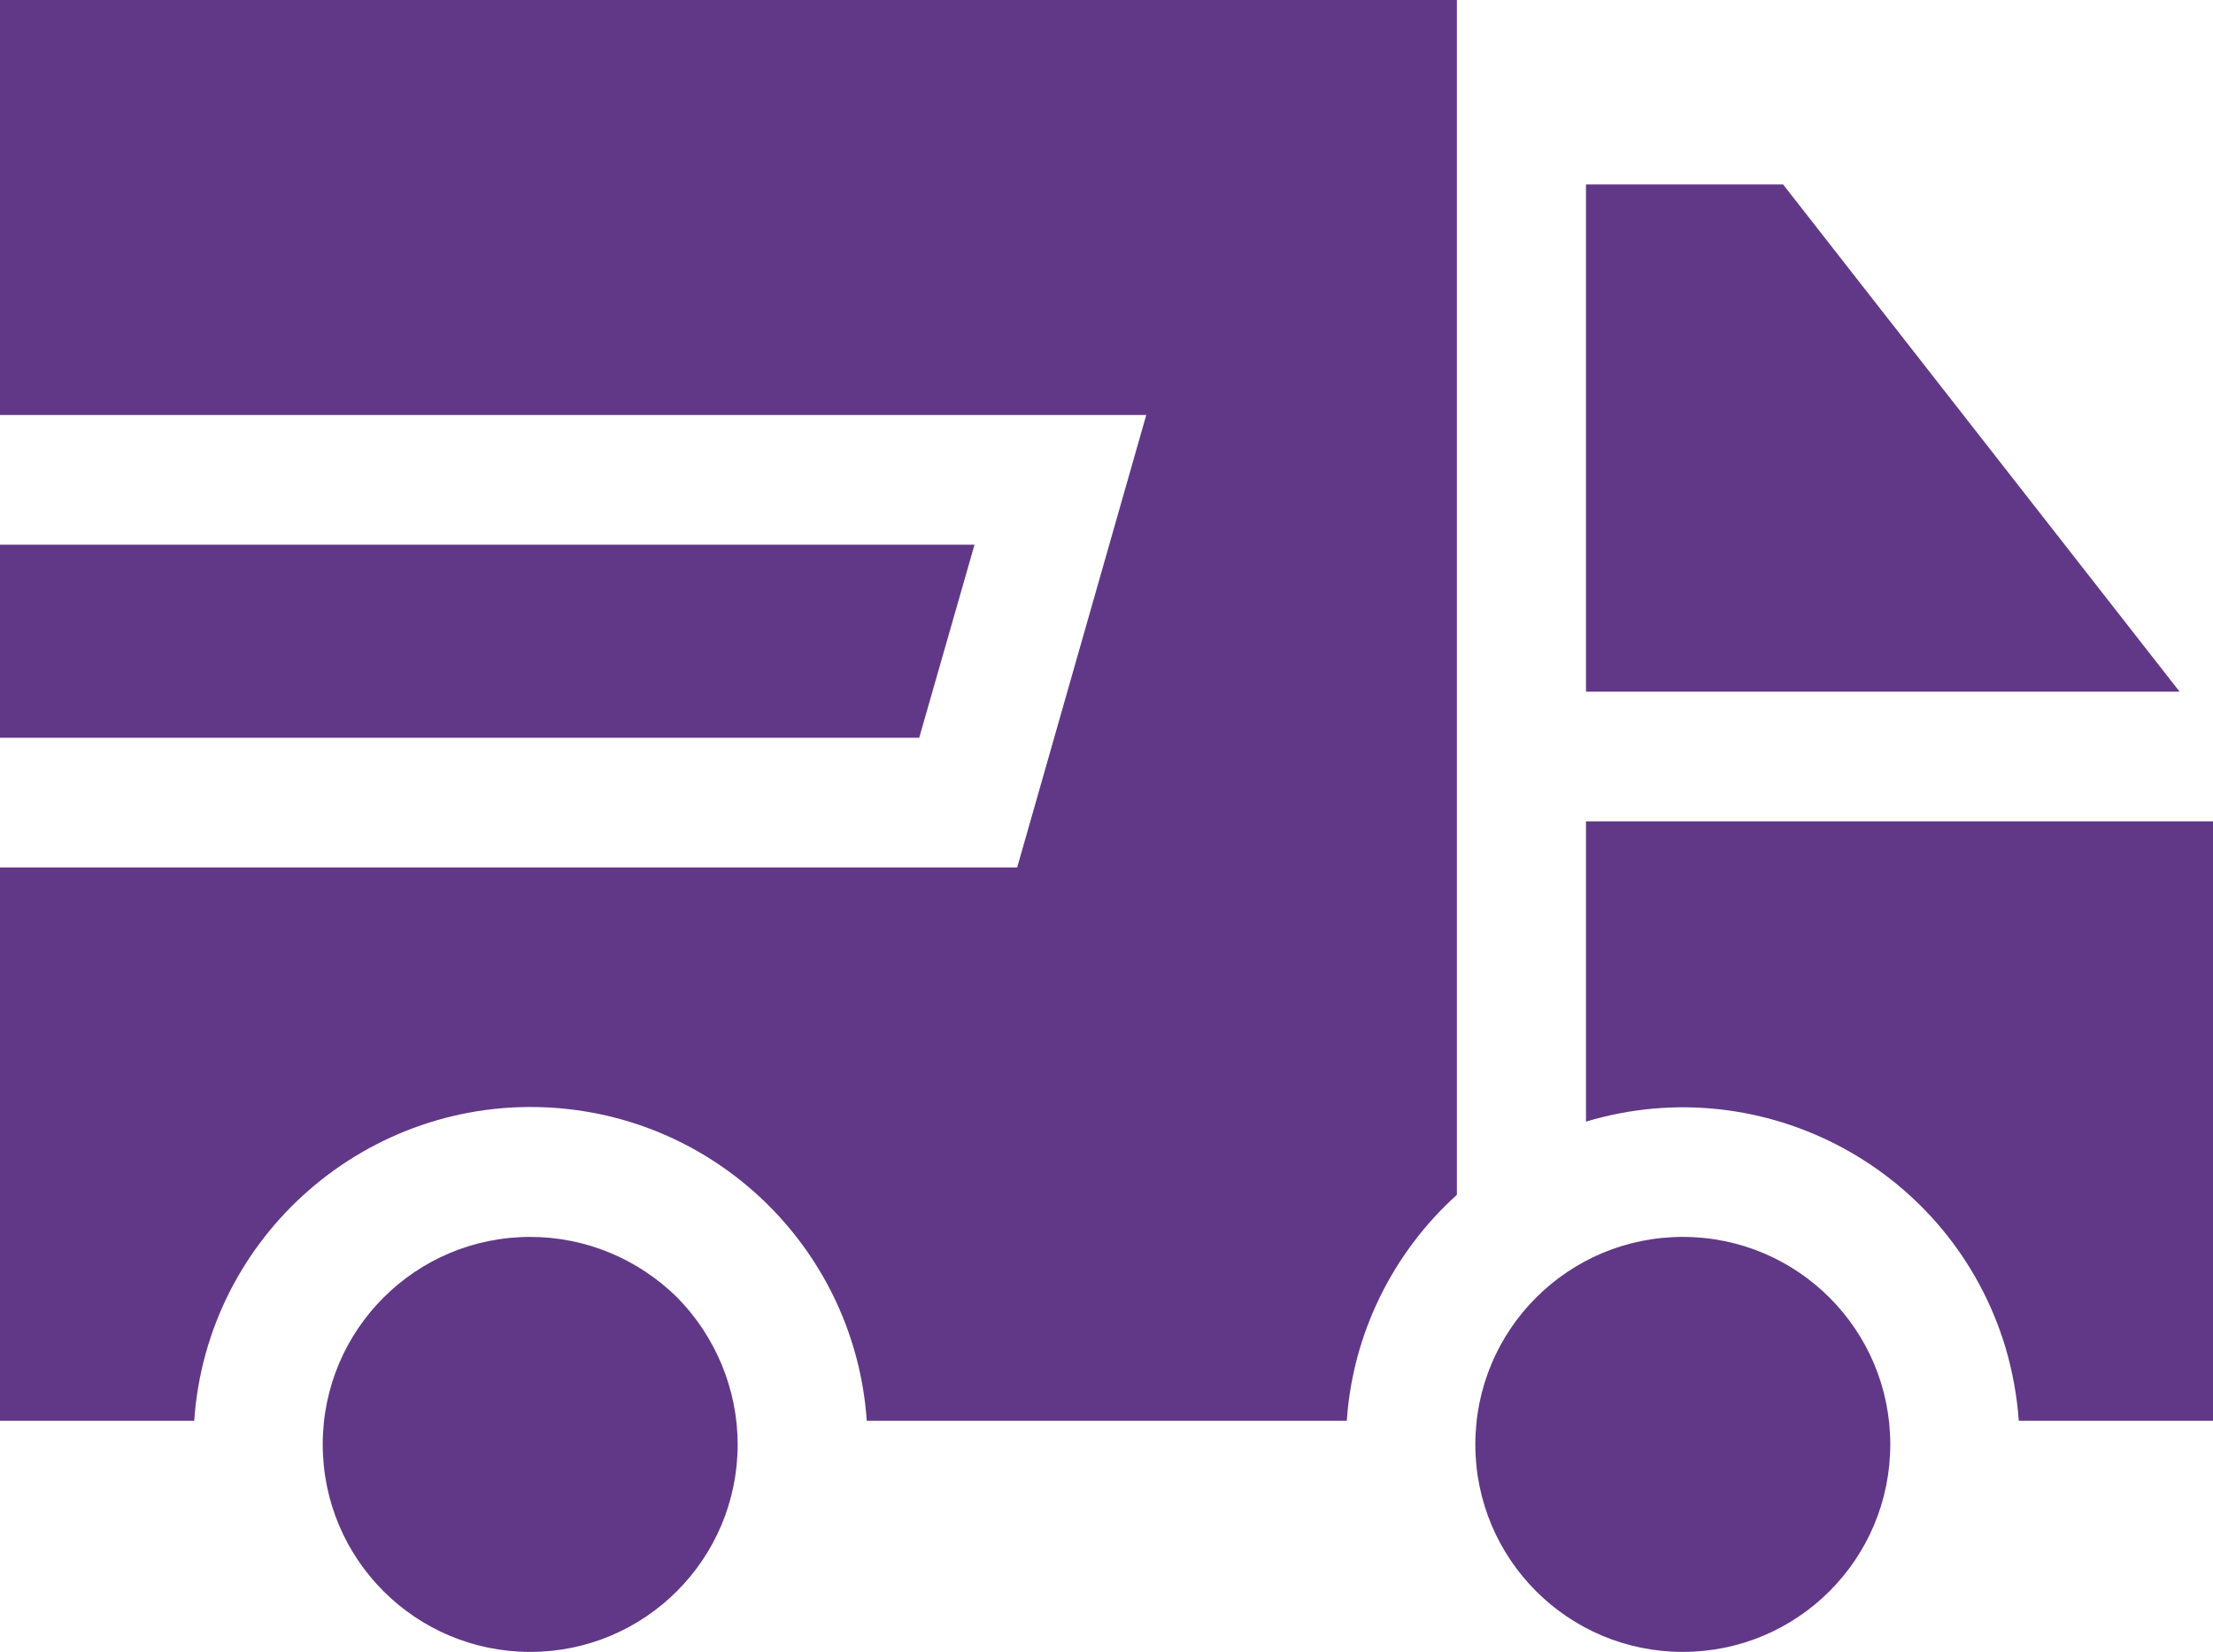
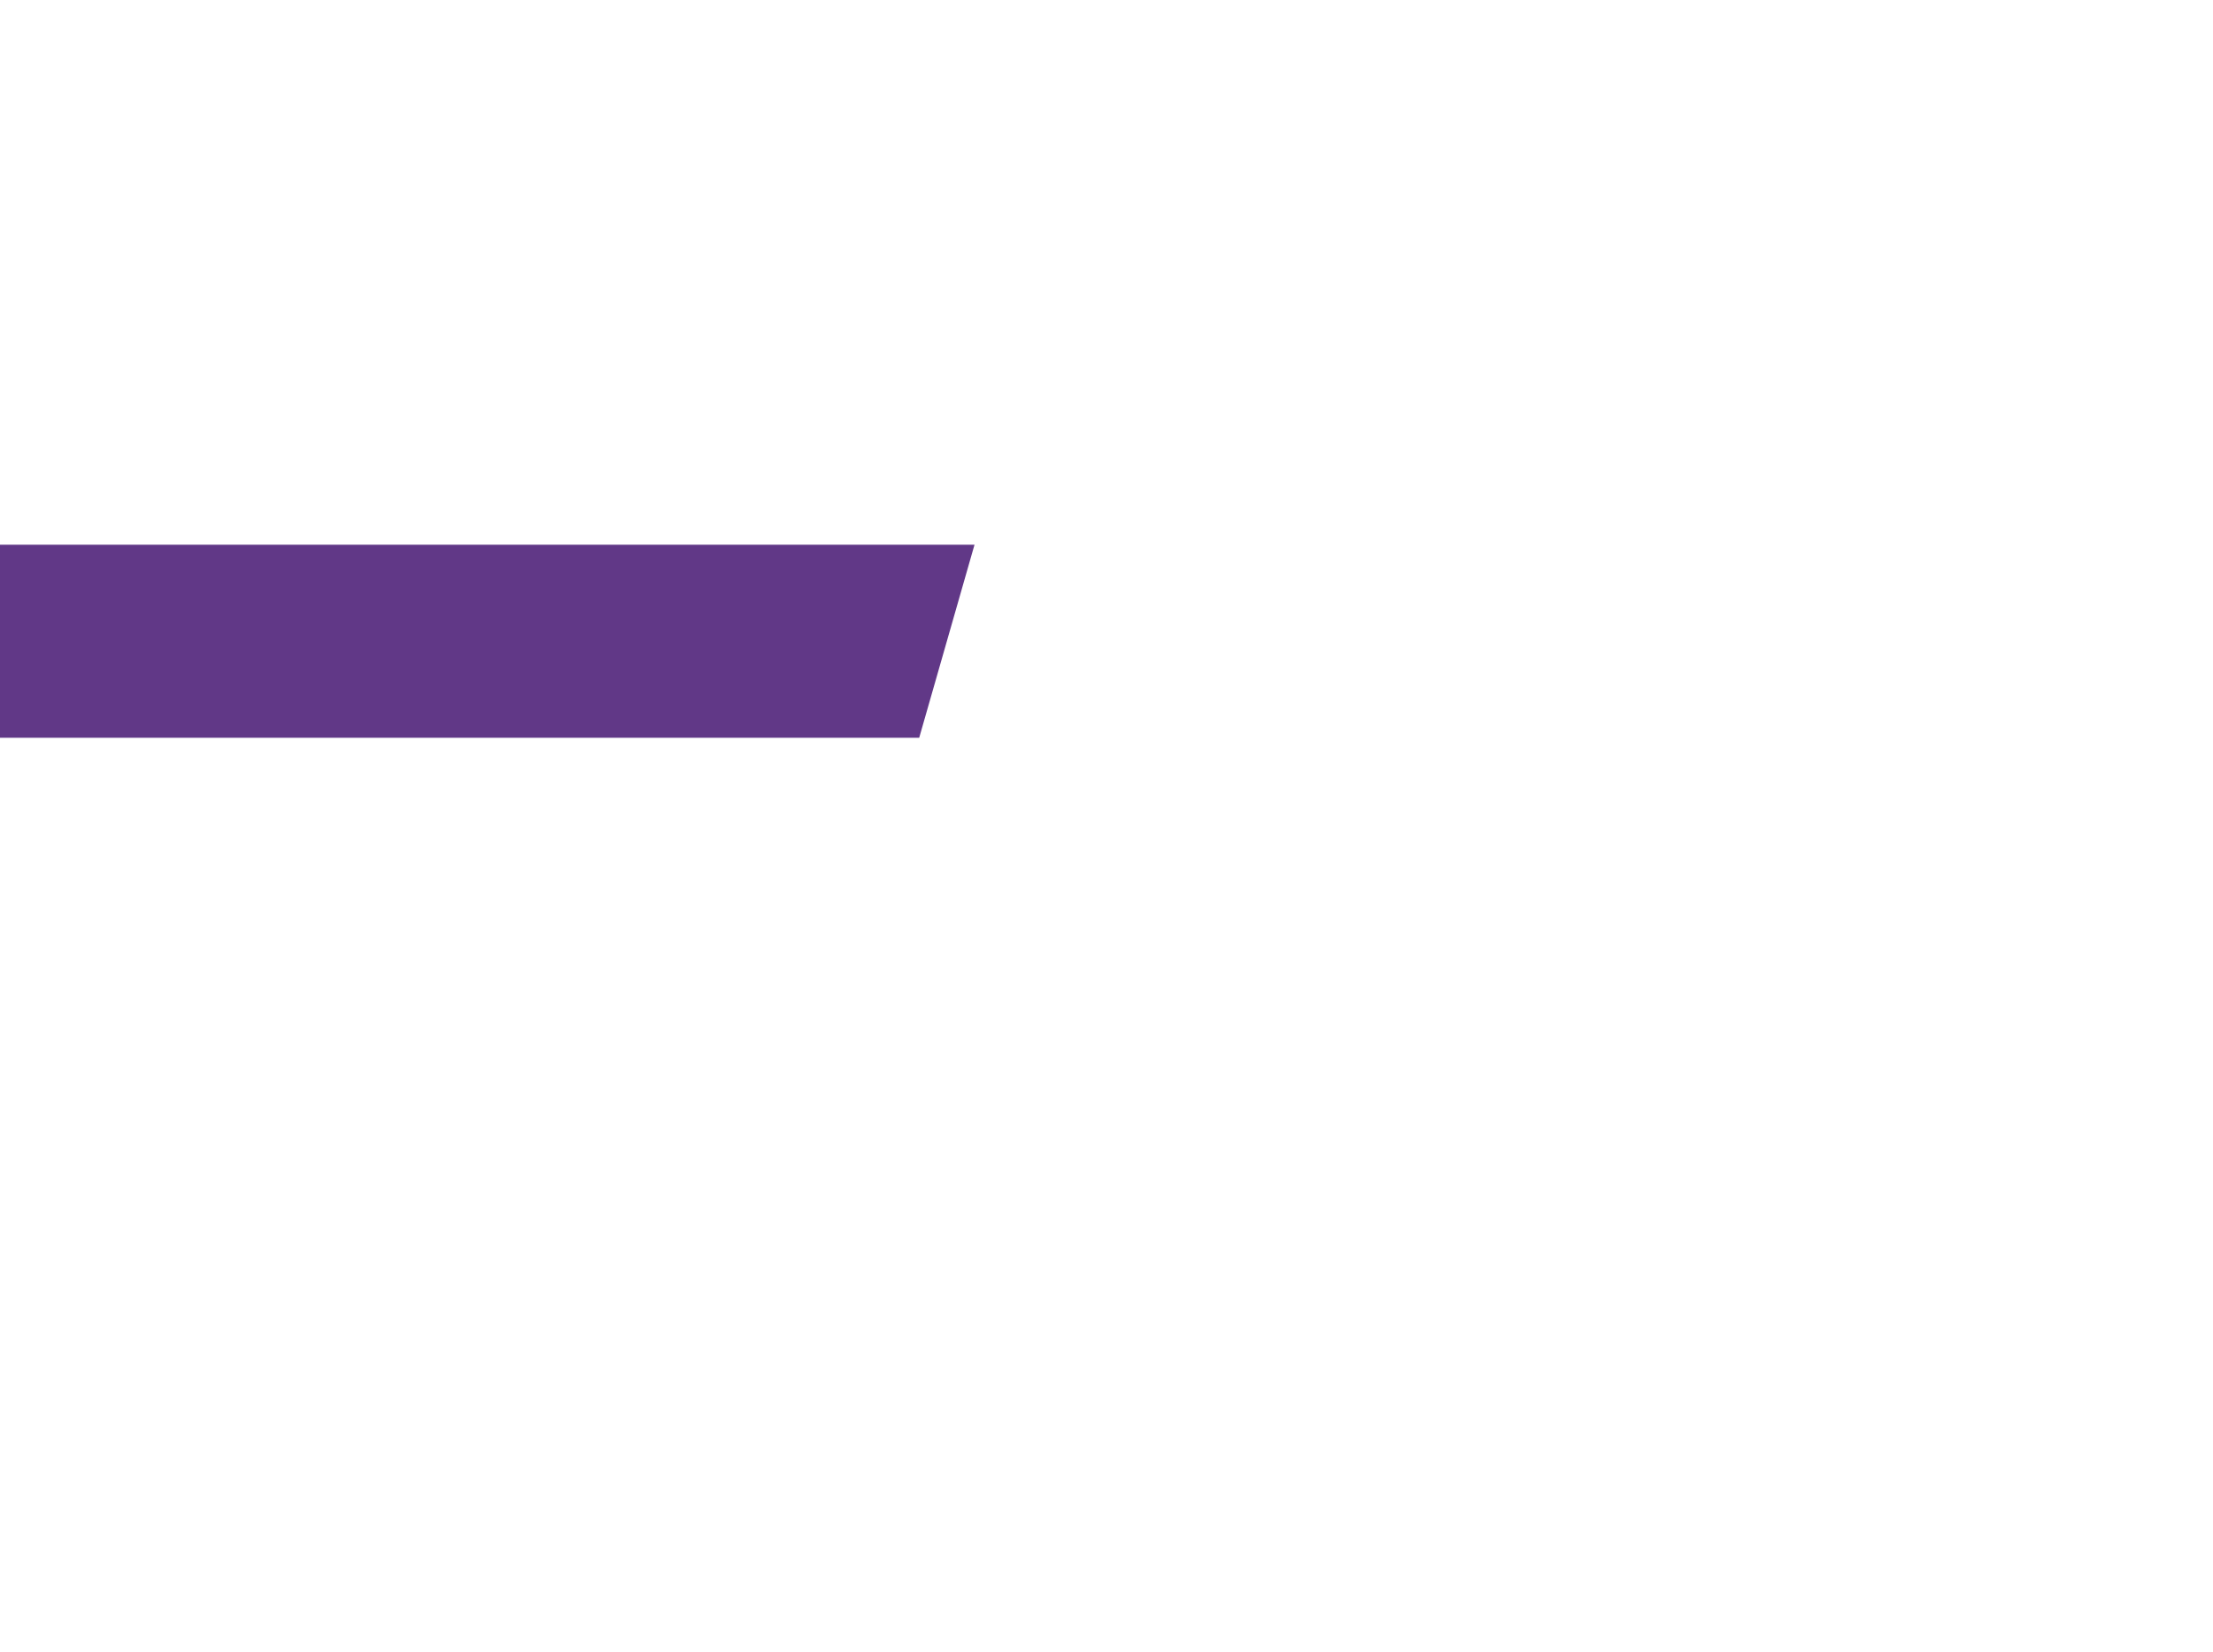
<svg xmlns="http://www.w3.org/2000/svg" version="1.1" id="Layer_1" x="0px" y="0px" viewBox="0 0 384 286.6" style="enable-background:new 0 0 384 286.6;" xml:space="preserve">
  <style type="text/css">
	.st0{fill:#613887;}
</style>
  <g id="Layer_2_00000168096033608597828230000009955433653798084785_">
    <g id="Layer_1-2">
-       <path class="st0" d="M275.2,120h103l-68.8-88h-34.2V120z" />
-       <path class="st0" d="M275.2,142.5v52.1c30.9-9.3,63.5,8.3,72.8,39.2c1.2,4.1,2,8.4,2.3,12.7H384v-104H275.2z" />
      <path class="st0" d="M159.5,128l9.6-33.5H0V128H159.5z" />
-       <path class="st0" d="M252.8,207.3V0H0v72h198.9l-22.4,78.5H0v96h33.7c2.2-32.2,30.2-56.5,62.4-54.3c29.1,2,52.3,25.2,54.3,54.3    h83.3C234.7,231.5,241.6,217.4,252.8,207.3L252.8,207.3z" />
-       <path class="st0" d="M128,250.6c0,19.9-16.1,36-36,36c-19.9,0-36-16.1-36-36s16.1-36,36-36c9.6,0,18.7,3.8,25.5,10.5    C124.2,231.9,128,241.1,128,250.6z" />
-       <path class="st0" d="M328,250.6c0,19.9-16.1,36-36,36s-36-16.1-36-36s16.1-36,36-36l0,0C311.9,214.6,328,230.7,328,250.6z" />
    </g>
  </g>
</svg>